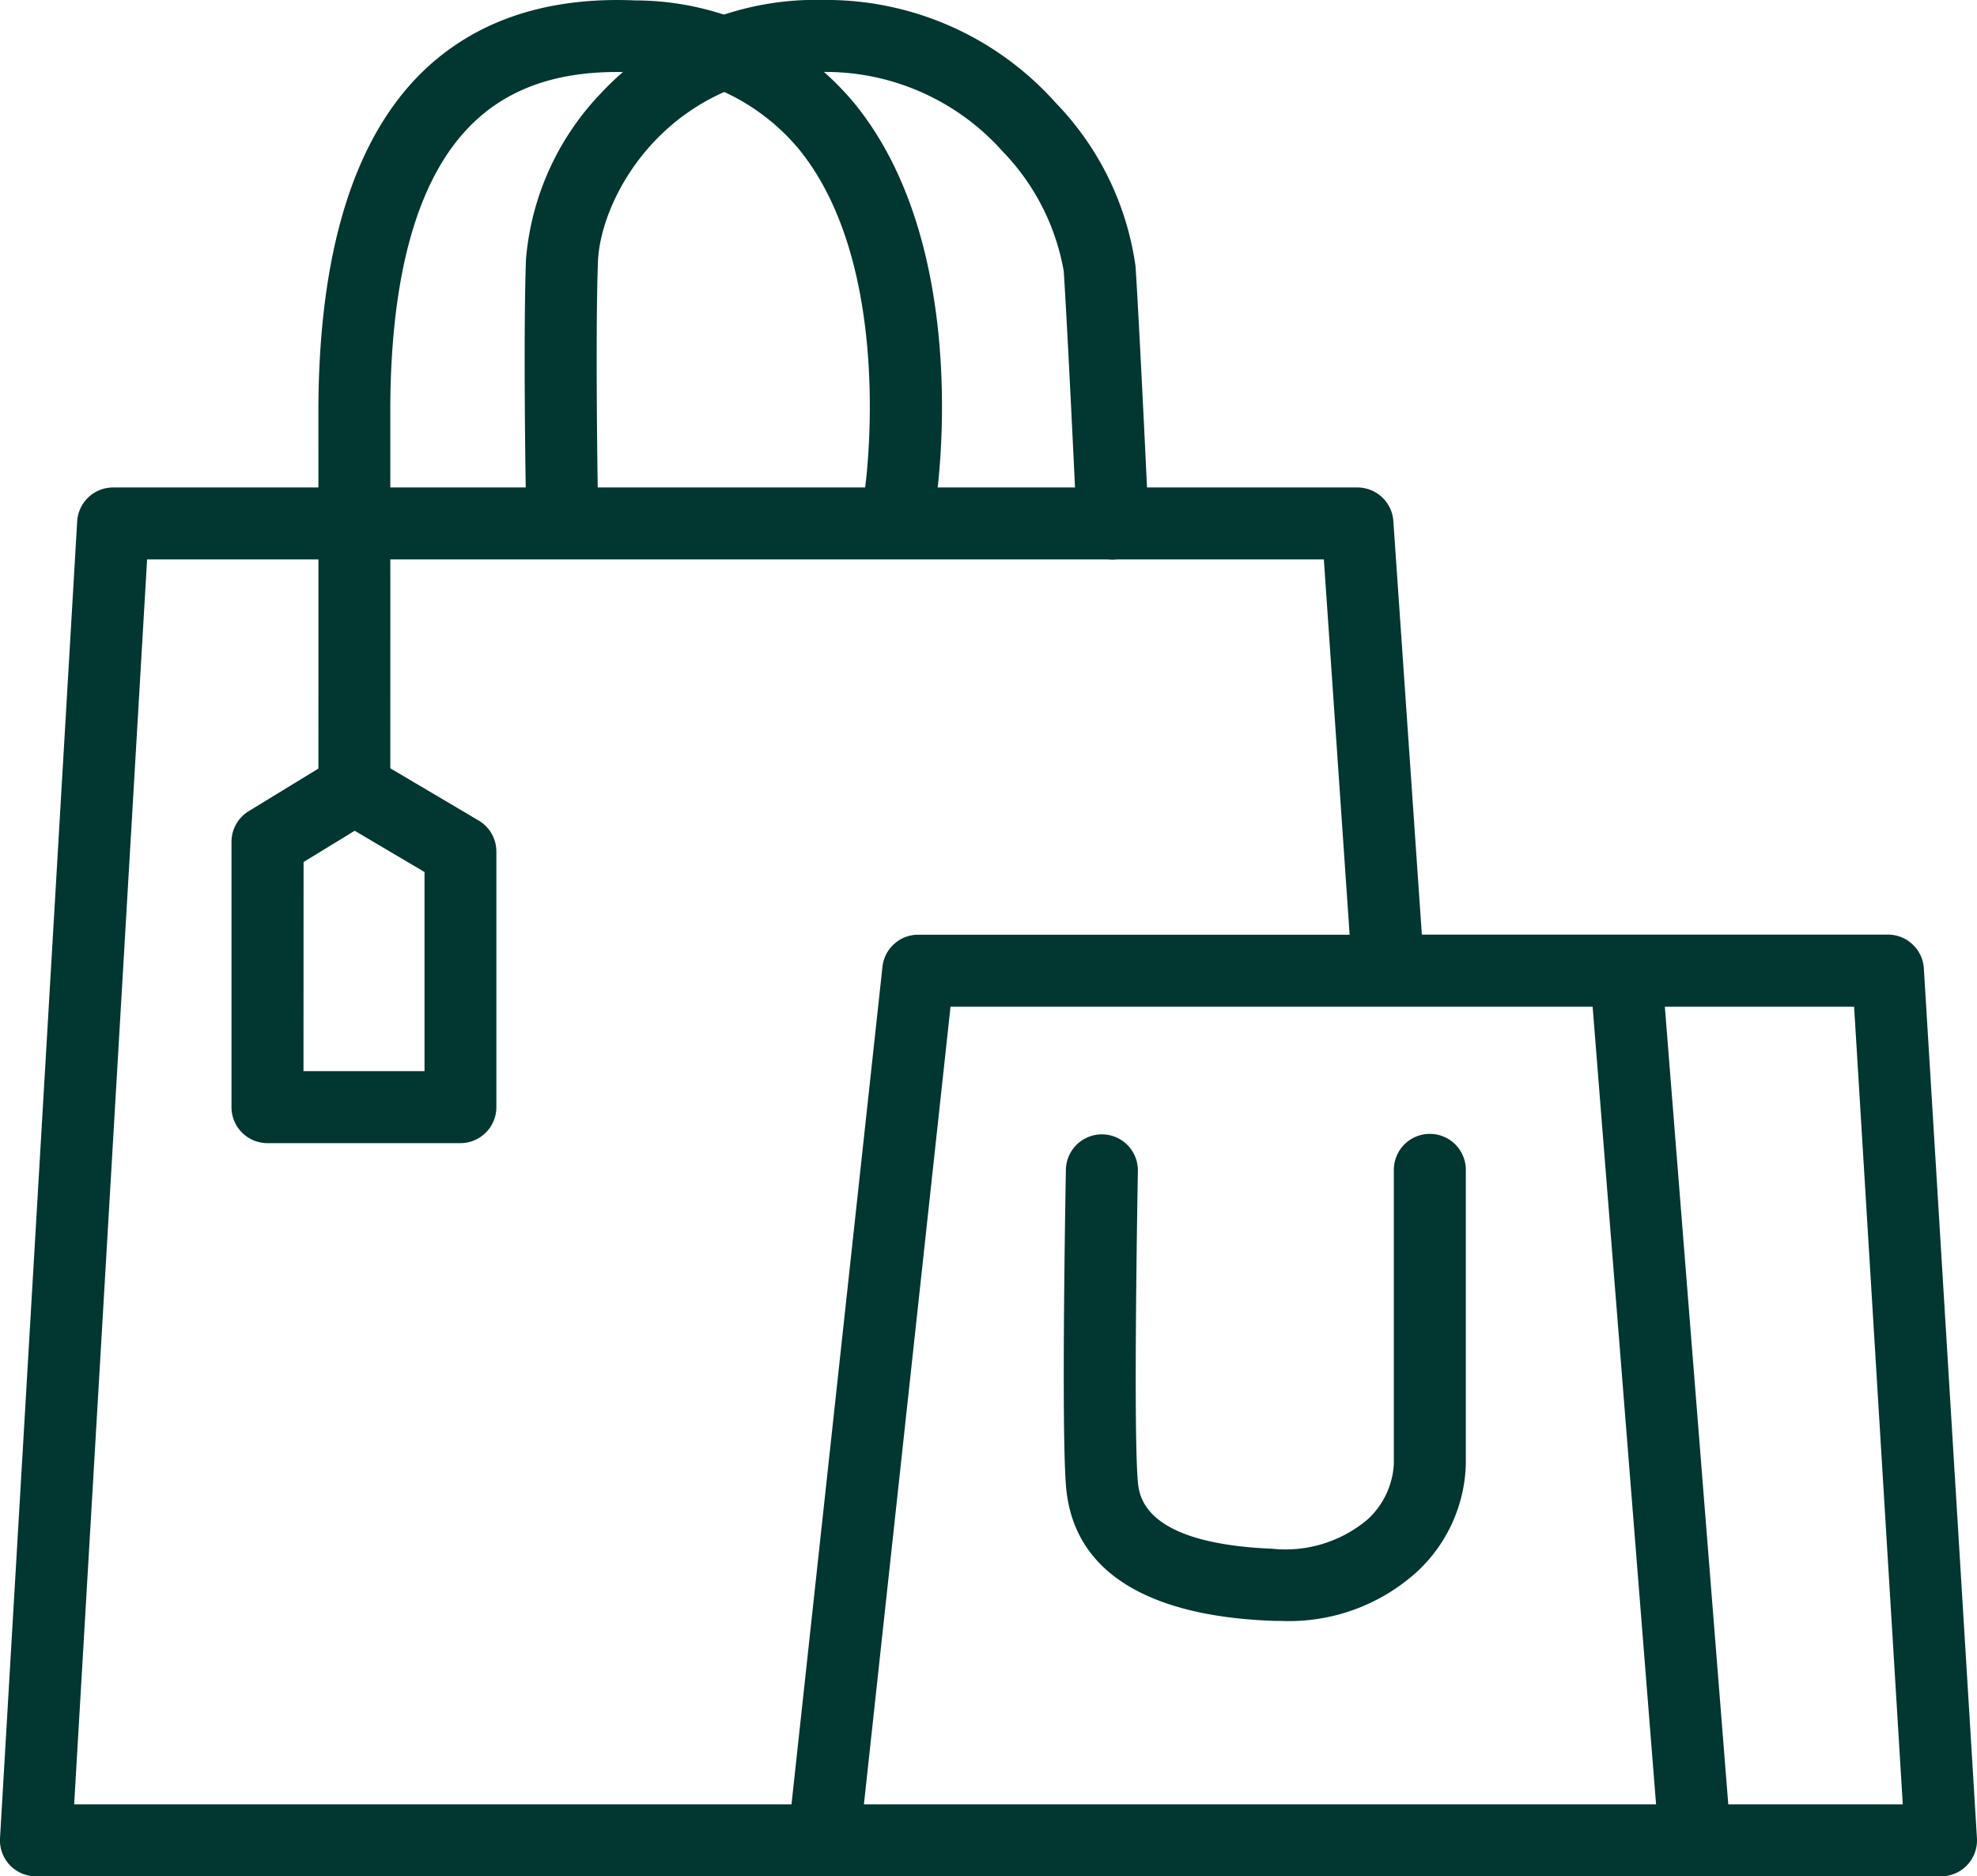
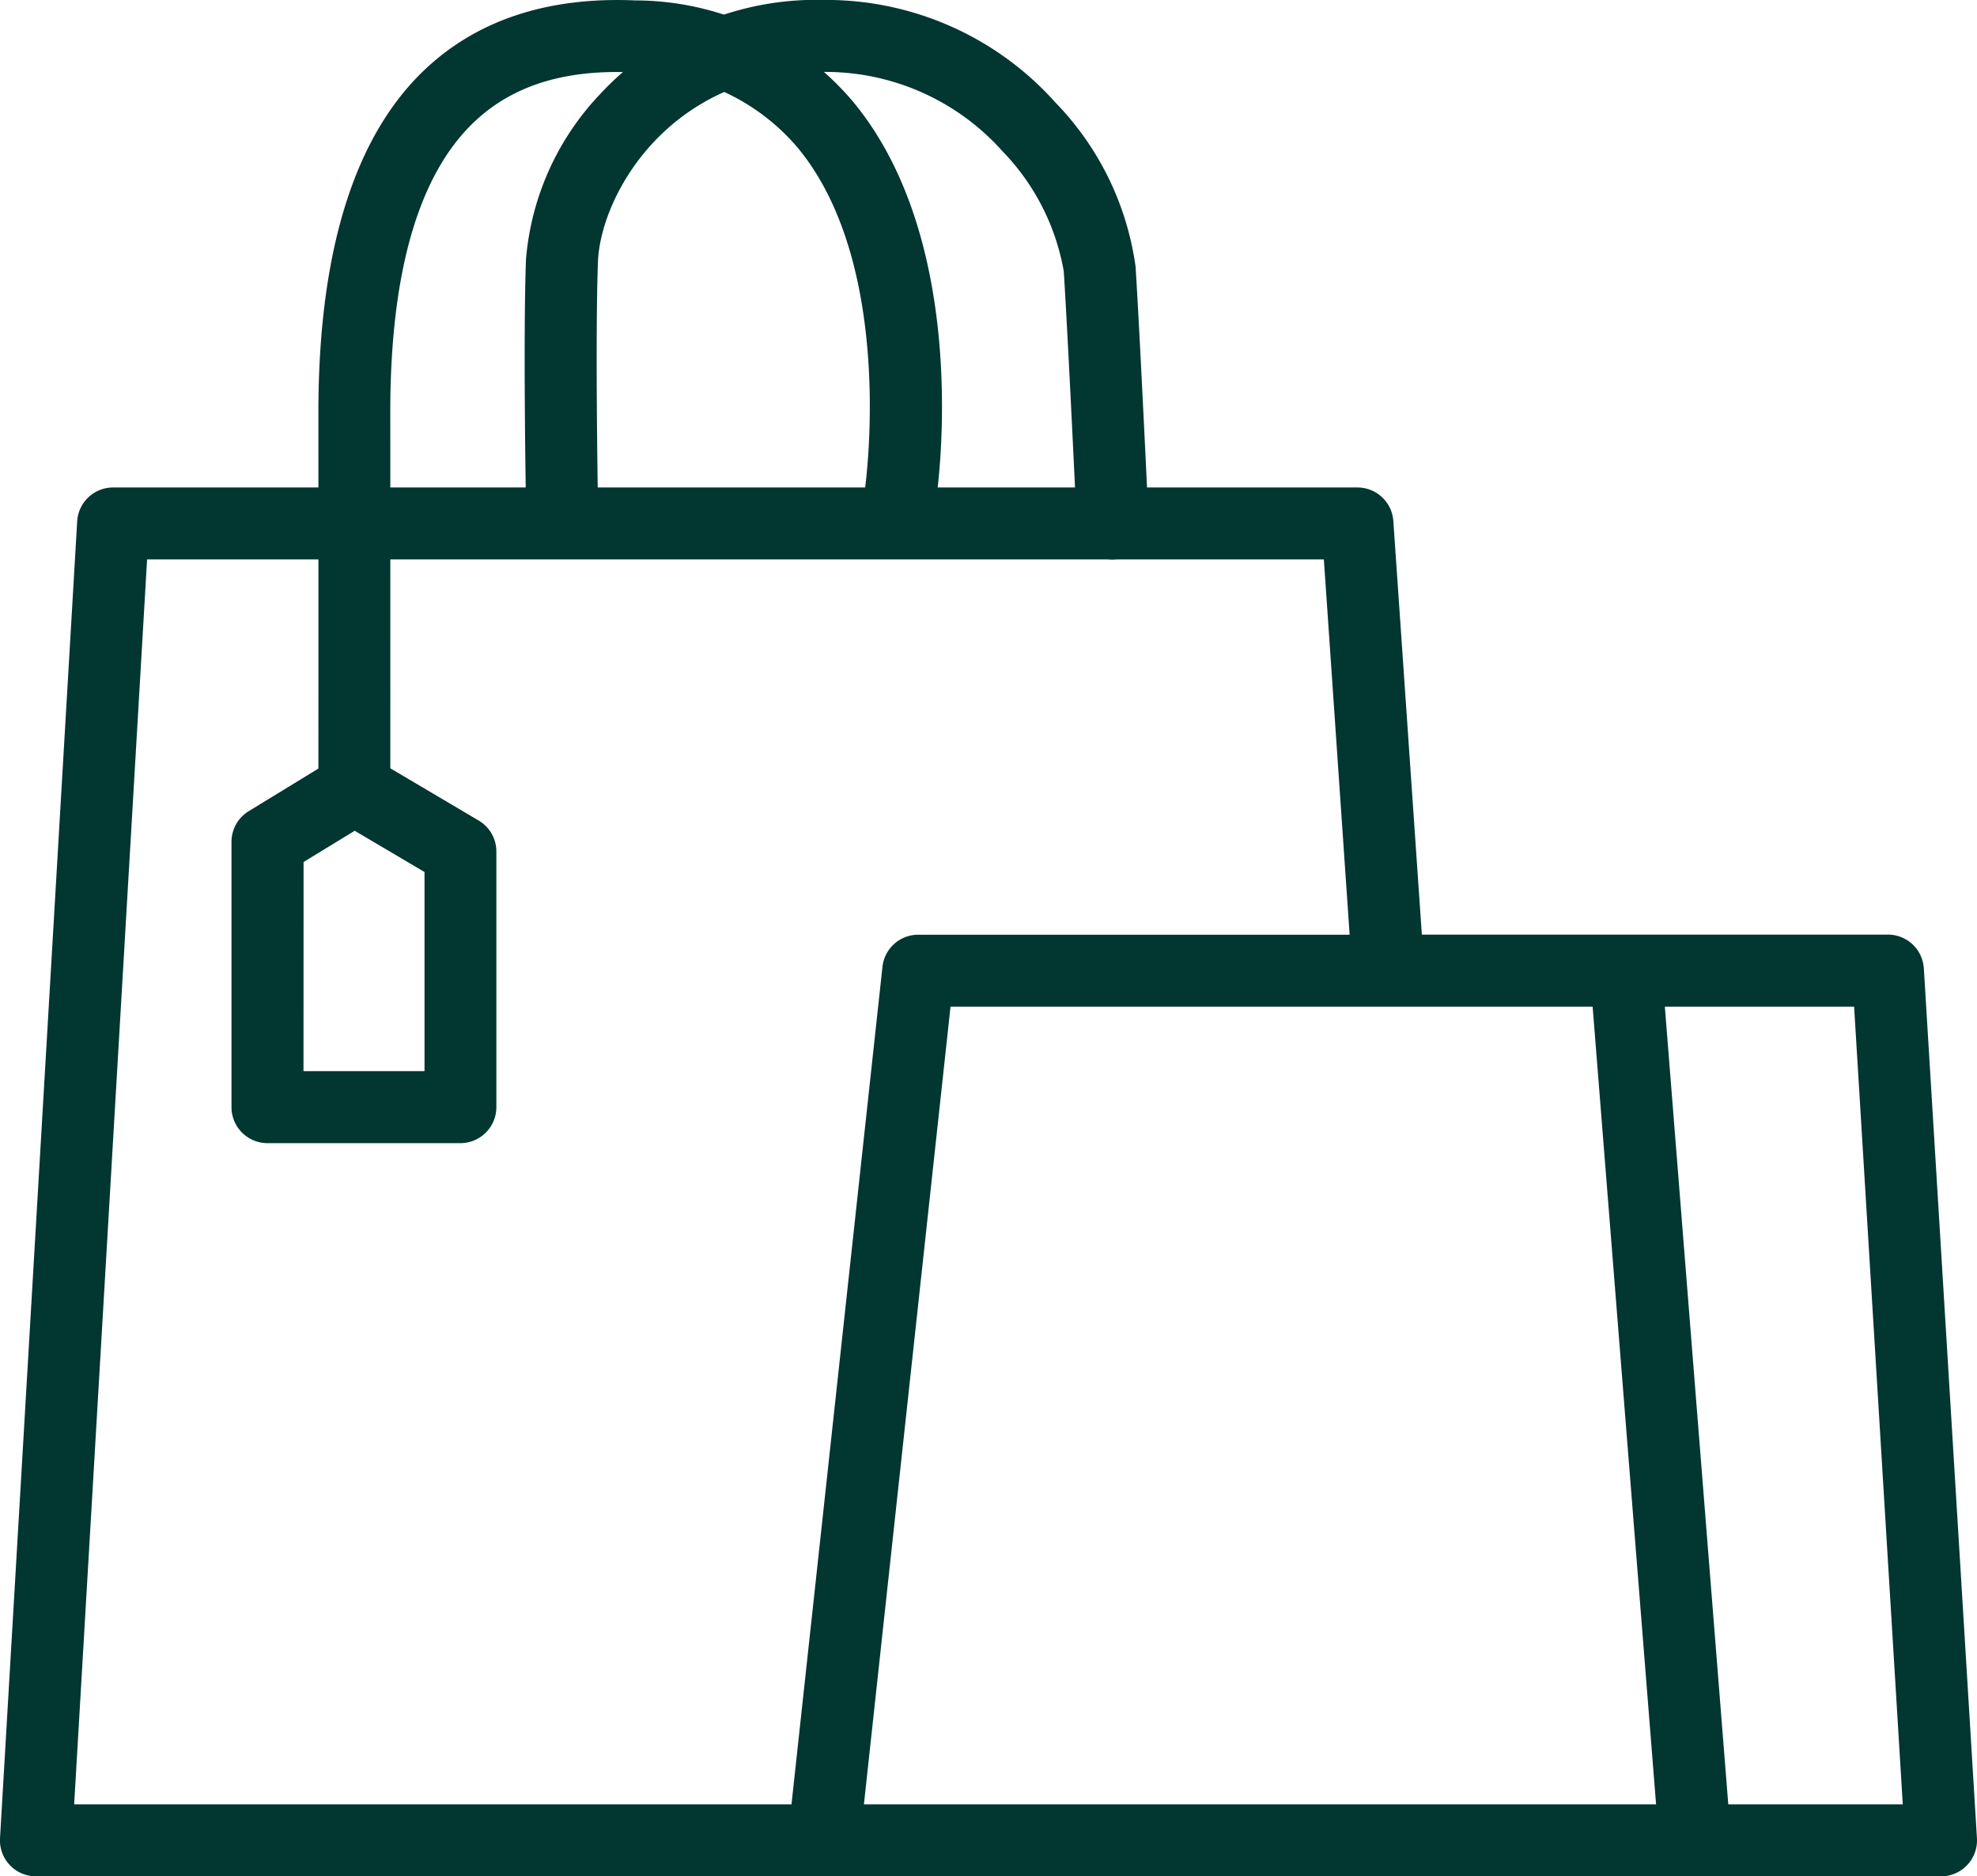
<svg xmlns="http://www.w3.org/2000/svg" width="101.281" height="96.112" viewBox="0 0 101.281 96.112">
  <path id="Path_5061" data-name="Path 5061" d="M171.437,388.955H73.843A1.843,1.843,0,0,1,72,387l3.953-67.451a1.844,1.844,0,0,1,1.841-1.736h63.745a1.844,1.844,0,0,1,1.84,1.717l1.461,21.187h23.877a1.844,1.844,0,0,1,1.84,1.732L173.277,387a1.844,1.844,0,0,1-1.84,1.956Zm-55.18-3.688h53.22l-2.493-40.859h-46.29Zm-40.459,0h36.749l4.66-42.9a1.844,1.844,0,0,1,1.833-1.645h22.1L139.82,321.5H79.535Z" transform="translate(-71.999 -292.843)" fill="#023630" />
  <path id="Path_5062" data-name="Path 5062" d="M431.067,468.974a1.843,1.843,0,0,1-1.836-1.7l-3.459-43.485a1.844,1.844,0,0,1,3.676-.292l3.459,43.485a1.844,1.844,0,0,1-1.692,1.984C431.166,468.972,431.116,468.974,431.067,468.974Z" transform="translate(-344.233 -372.862)" fill="#023630" />
-   <path id="Path_5063" data-name="Path 5063" d="M319.567,486.415c-.2,0-.4,0-.6-.013-4.5-.188-9.962-1.533-10.408-6.878-.252-3.024-.016-15.709-.006-16.248a1.844,1.844,0,0,1,3.687.07c0,.13-.243,13.034-.006,15.872.066.8.269,3.224,6.887,3.5a6.519,6.519,0,0,0,4.906-1.518,4.156,4.156,0,0,0,1.326-2.816V463.311a1.844,1.844,0,1,1,3.688,0v15.071a7.809,7.809,0,0,1-2.461,5.478A9.765,9.765,0,0,1,319.567,486.415Z" transform="translate(-253.947 -403.386)" fill="#023630" />
  <path id="Path_5064" data-name="Path 5064" d="M135.184,396.772H125.3a1.844,1.844,0,0,1-1.844-1.844V381.34a1.844,1.844,0,0,1,.882-1.573l4.447-2.718a1.844,1.844,0,0,1,1.9-.014l5.435,3.212a1.845,1.845,0,0,1,.906,1.587v13.095A1.844,1.844,0,0,1,135.184,396.772Zm-8.039-3.688h6.2v-10.2l-3.576-2.113-2.62,1.6Z" transform="translate(-111.597 -338.216)" fill="#023630" />
  <path id="Path_5065" data-name="Path 5065" d="M144.6,251.71h0a1.844,1.844,0,0,1-1.842-1.845s.005-6.316,0-19.276c0-8.185,1.814-14.078,5.4-17.515,2.694-2.58,6.345-3.792,10.851-3.593a14.623,14.623,0,0,1,11.166,5.219c6.086,7.382,4.307,19.841,4.228,20.368a1.844,1.844,0,0,1-3.647-.544c.022-.152,1.6-11.392-3.433-17.486a10.95,10.95,0,0,0-8.475-3.873c-3.513-.154-6.174.689-8.141,2.572-2.833,2.714-4.269,7.71-4.266,14.851.005,12.963,0,19.28,0,19.28A1.844,1.844,0,0,1,144.6,251.71Z" transform="translate(-126.447 -209.459)" fill="#023630" />
  <path id="Path_5066" data-name="Path 5066" d="M218.752,238.12a1.844,1.844,0,0,1-1.841-1.758c0-.094-.442-9.509-.666-13.009A11.721,11.721,0,0,0,213.1,217.2a12.151,12.151,0,0,0-9.053-4.057h-.093c-7.931,0-11.451,6.334-11.573,9.743-.144,4.019,0,12.164,0,12.246a1.844,1.844,0,0,1-1.811,1.877h-.033a1.844,1.844,0,0,1-1.843-1.811c-.006-.338-.146-8.326,0-12.443a13.949,13.949,0,0,1,3.835-8.514,15.09,15.09,0,0,1,11.419-4.785h.12a15.756,15.756,0,0,1,11.748,5.252,15.012,15.012,0,0,1,4.108,8.407c.225,3.531.665,12.977.67,13.073a1.844,1.844,0,0,1-1.756,1.927Z" transform="translate(-161.749 -209.459)" fill="#023630" />
</svg>